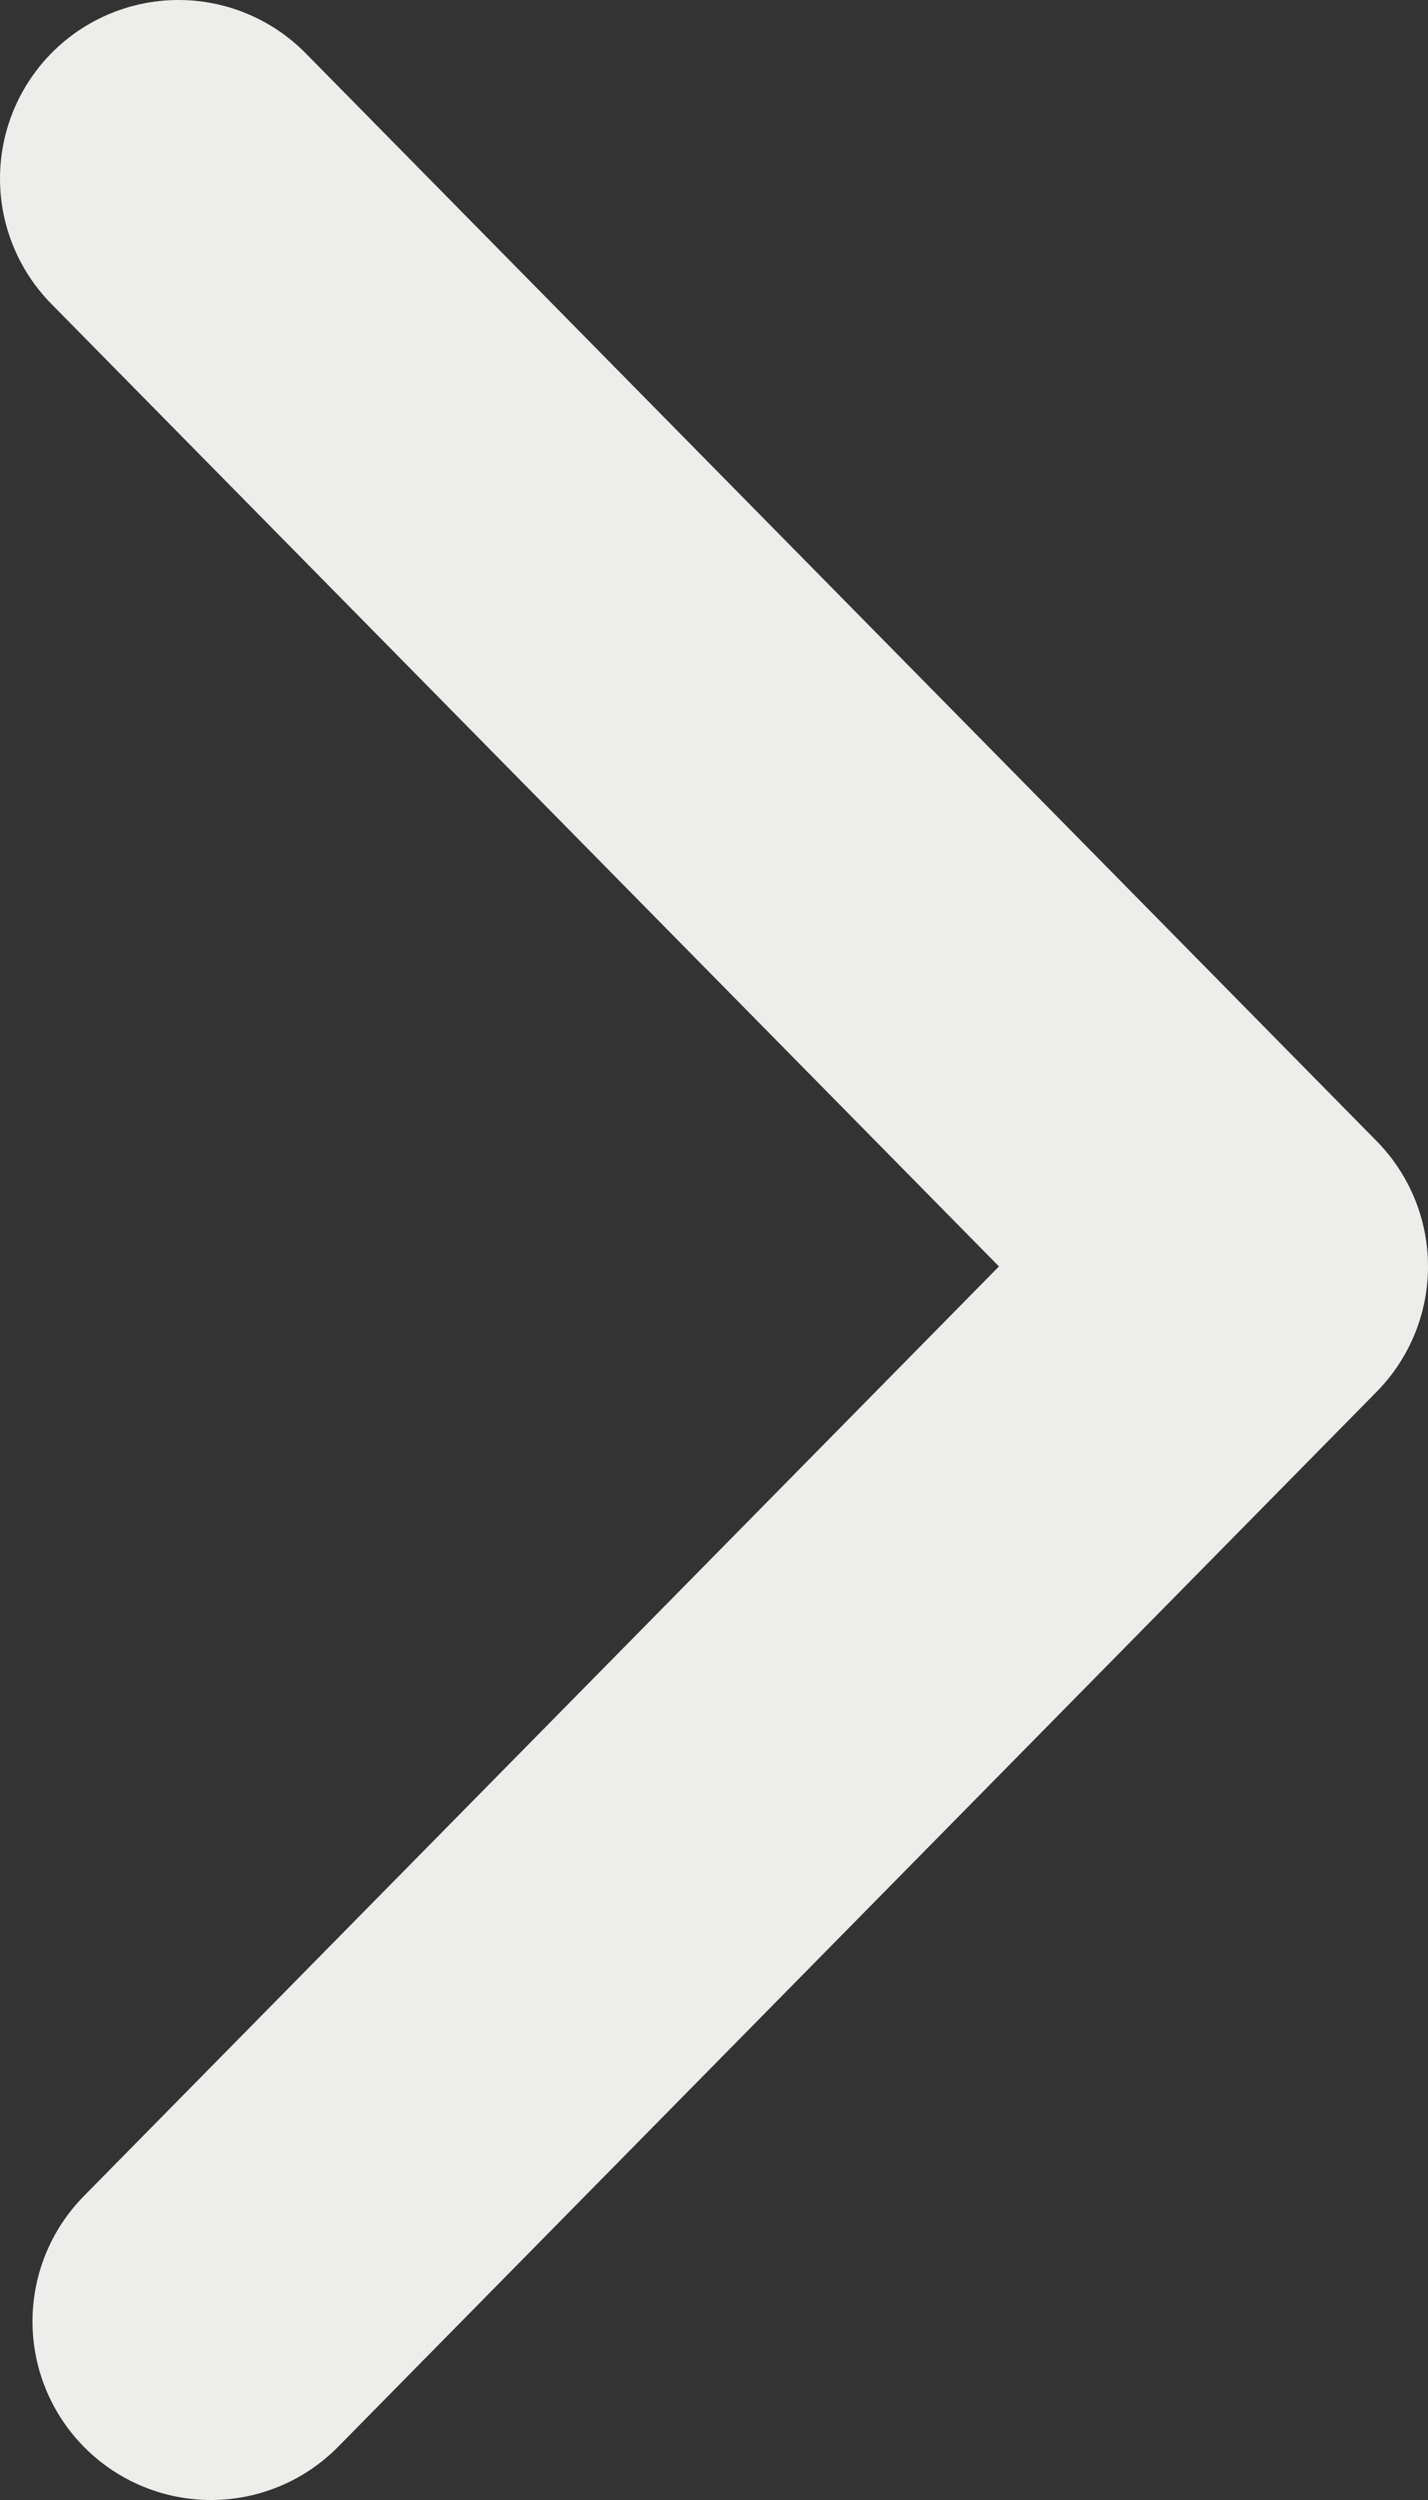
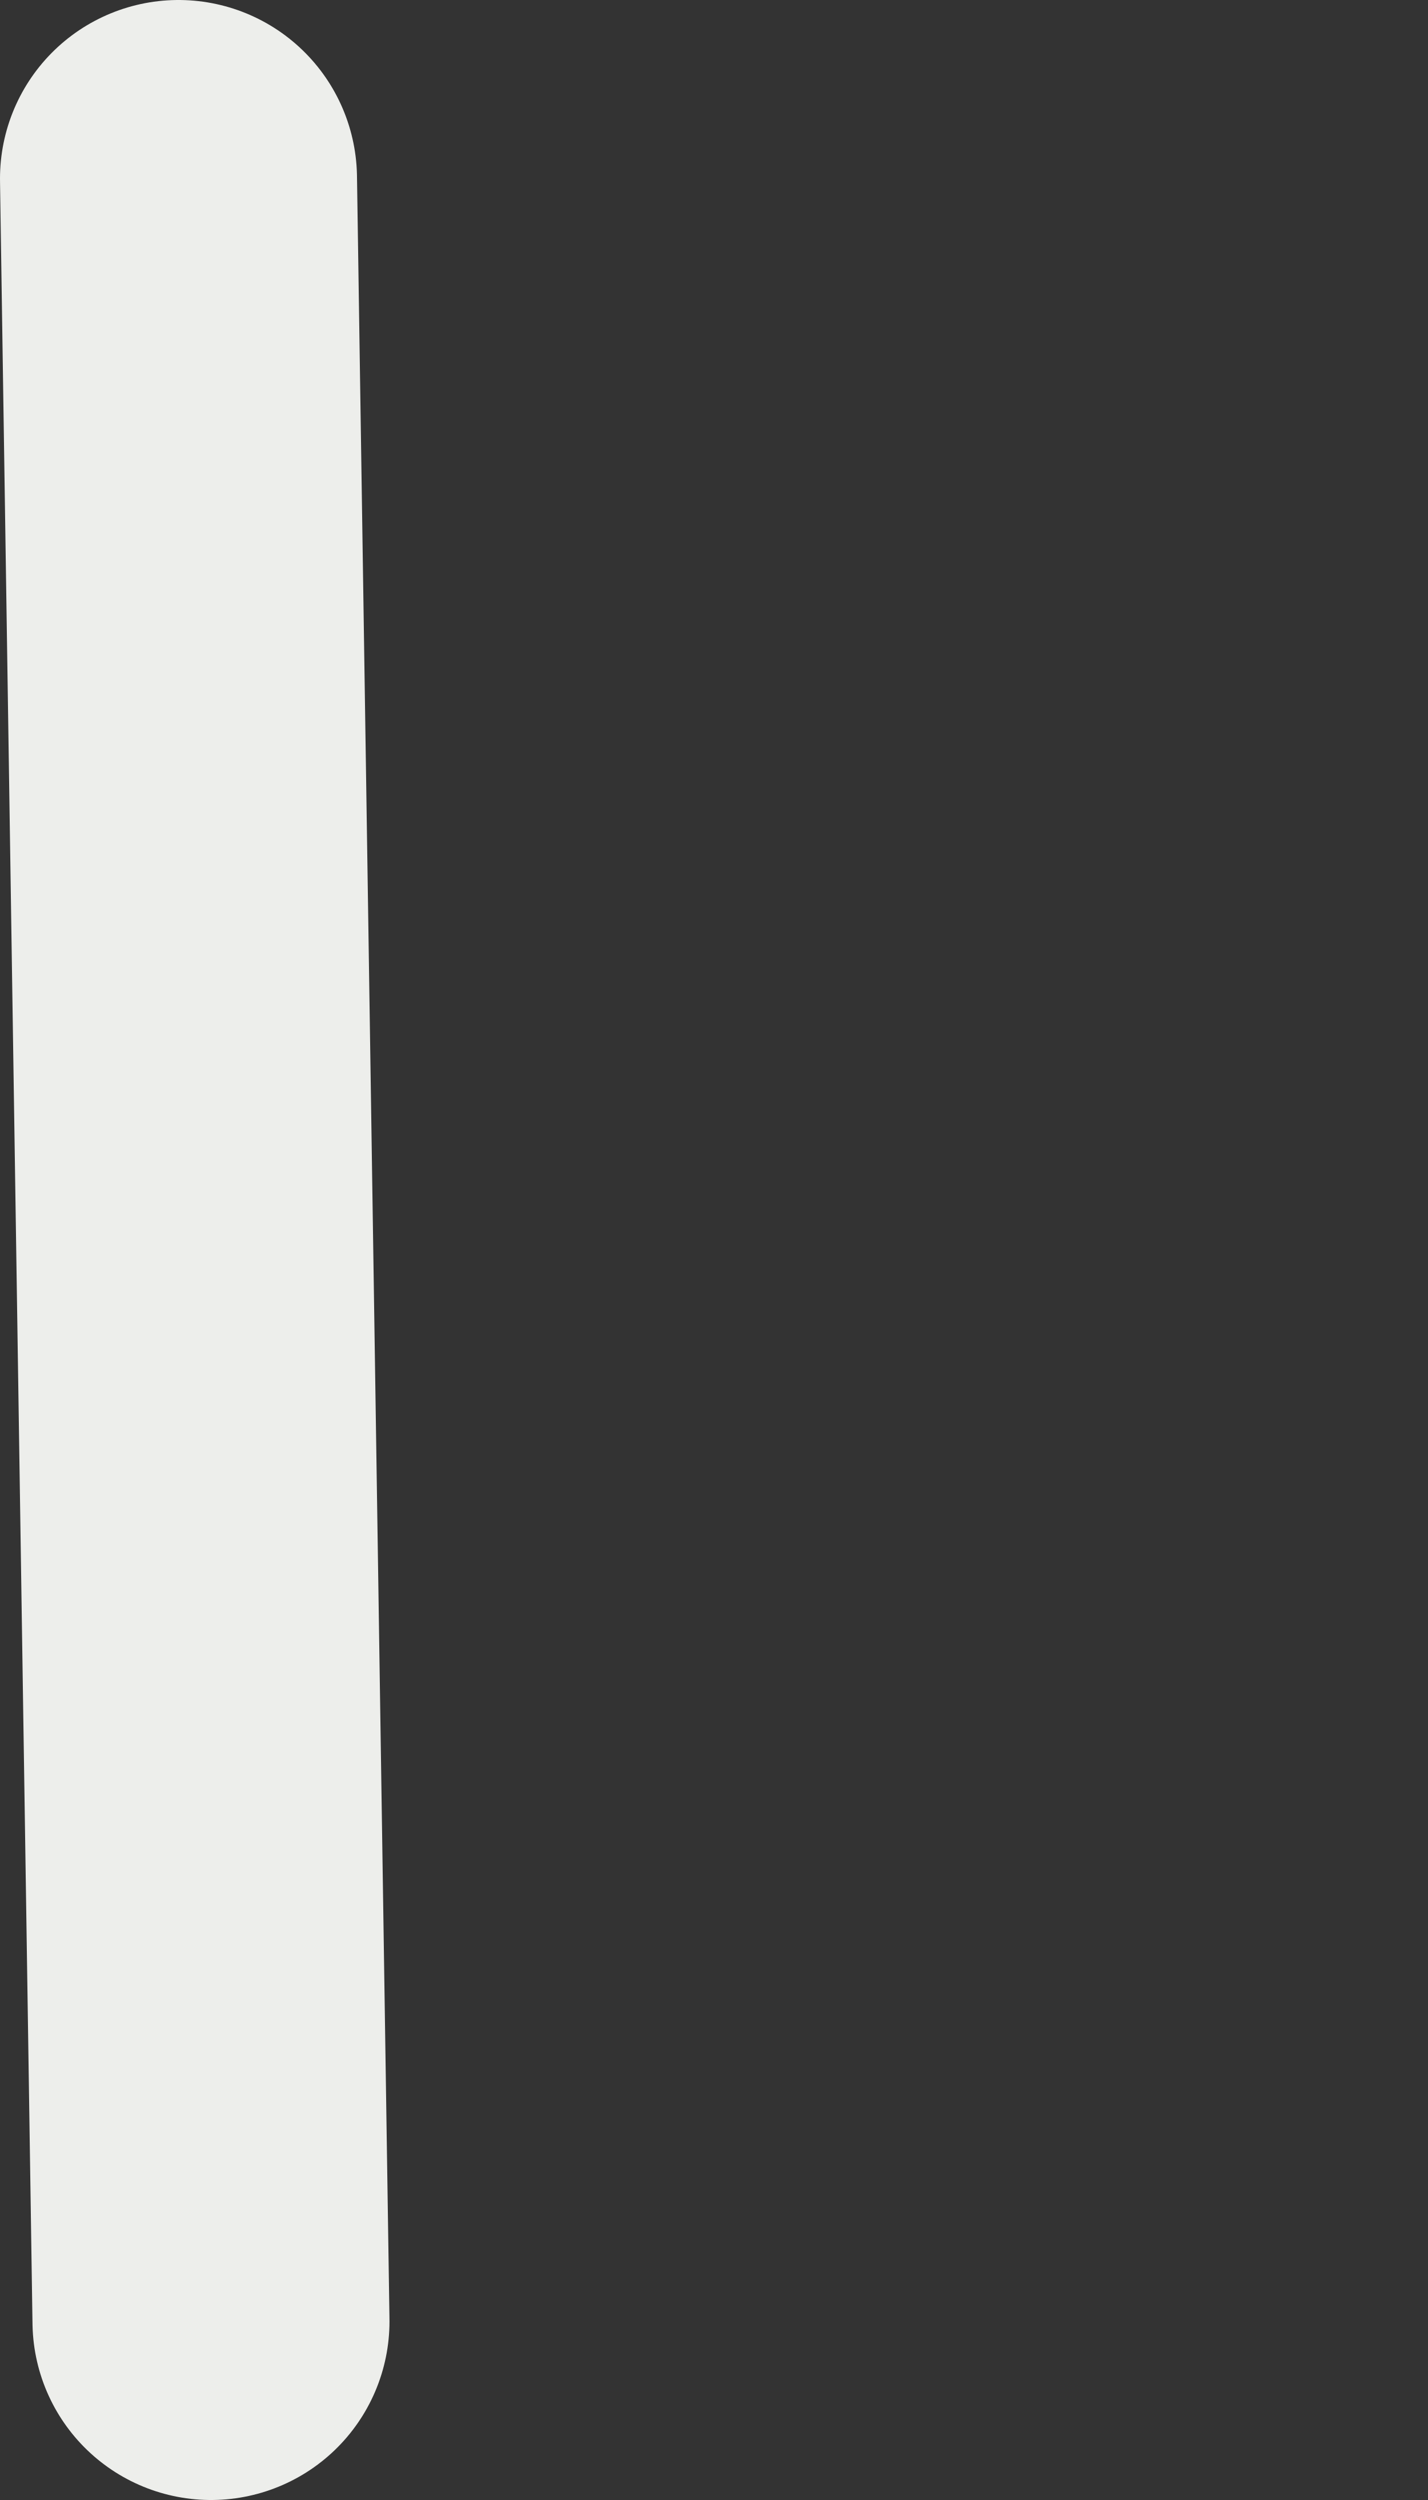
<svg xmlns="http://www.w3.org/2000/svg" width="8" height="14" viewBox="0 0 8 14" fill="none">
  <rect x="0" y="0" width="8" height="14" fill="#333333" stroke="none" />
-   <path d="M1 1L7 7.092L1.182 13" stroke="#EDEEEB" stroke-width="2" stroke-linecap="round" stroke-linejoin="round" />
+   <path d="M1 1L1.182 13" stroke="#EDEEEB" stroke-width="2" stroke-linecap="round" stroke-linejoin="round" />
</svg>